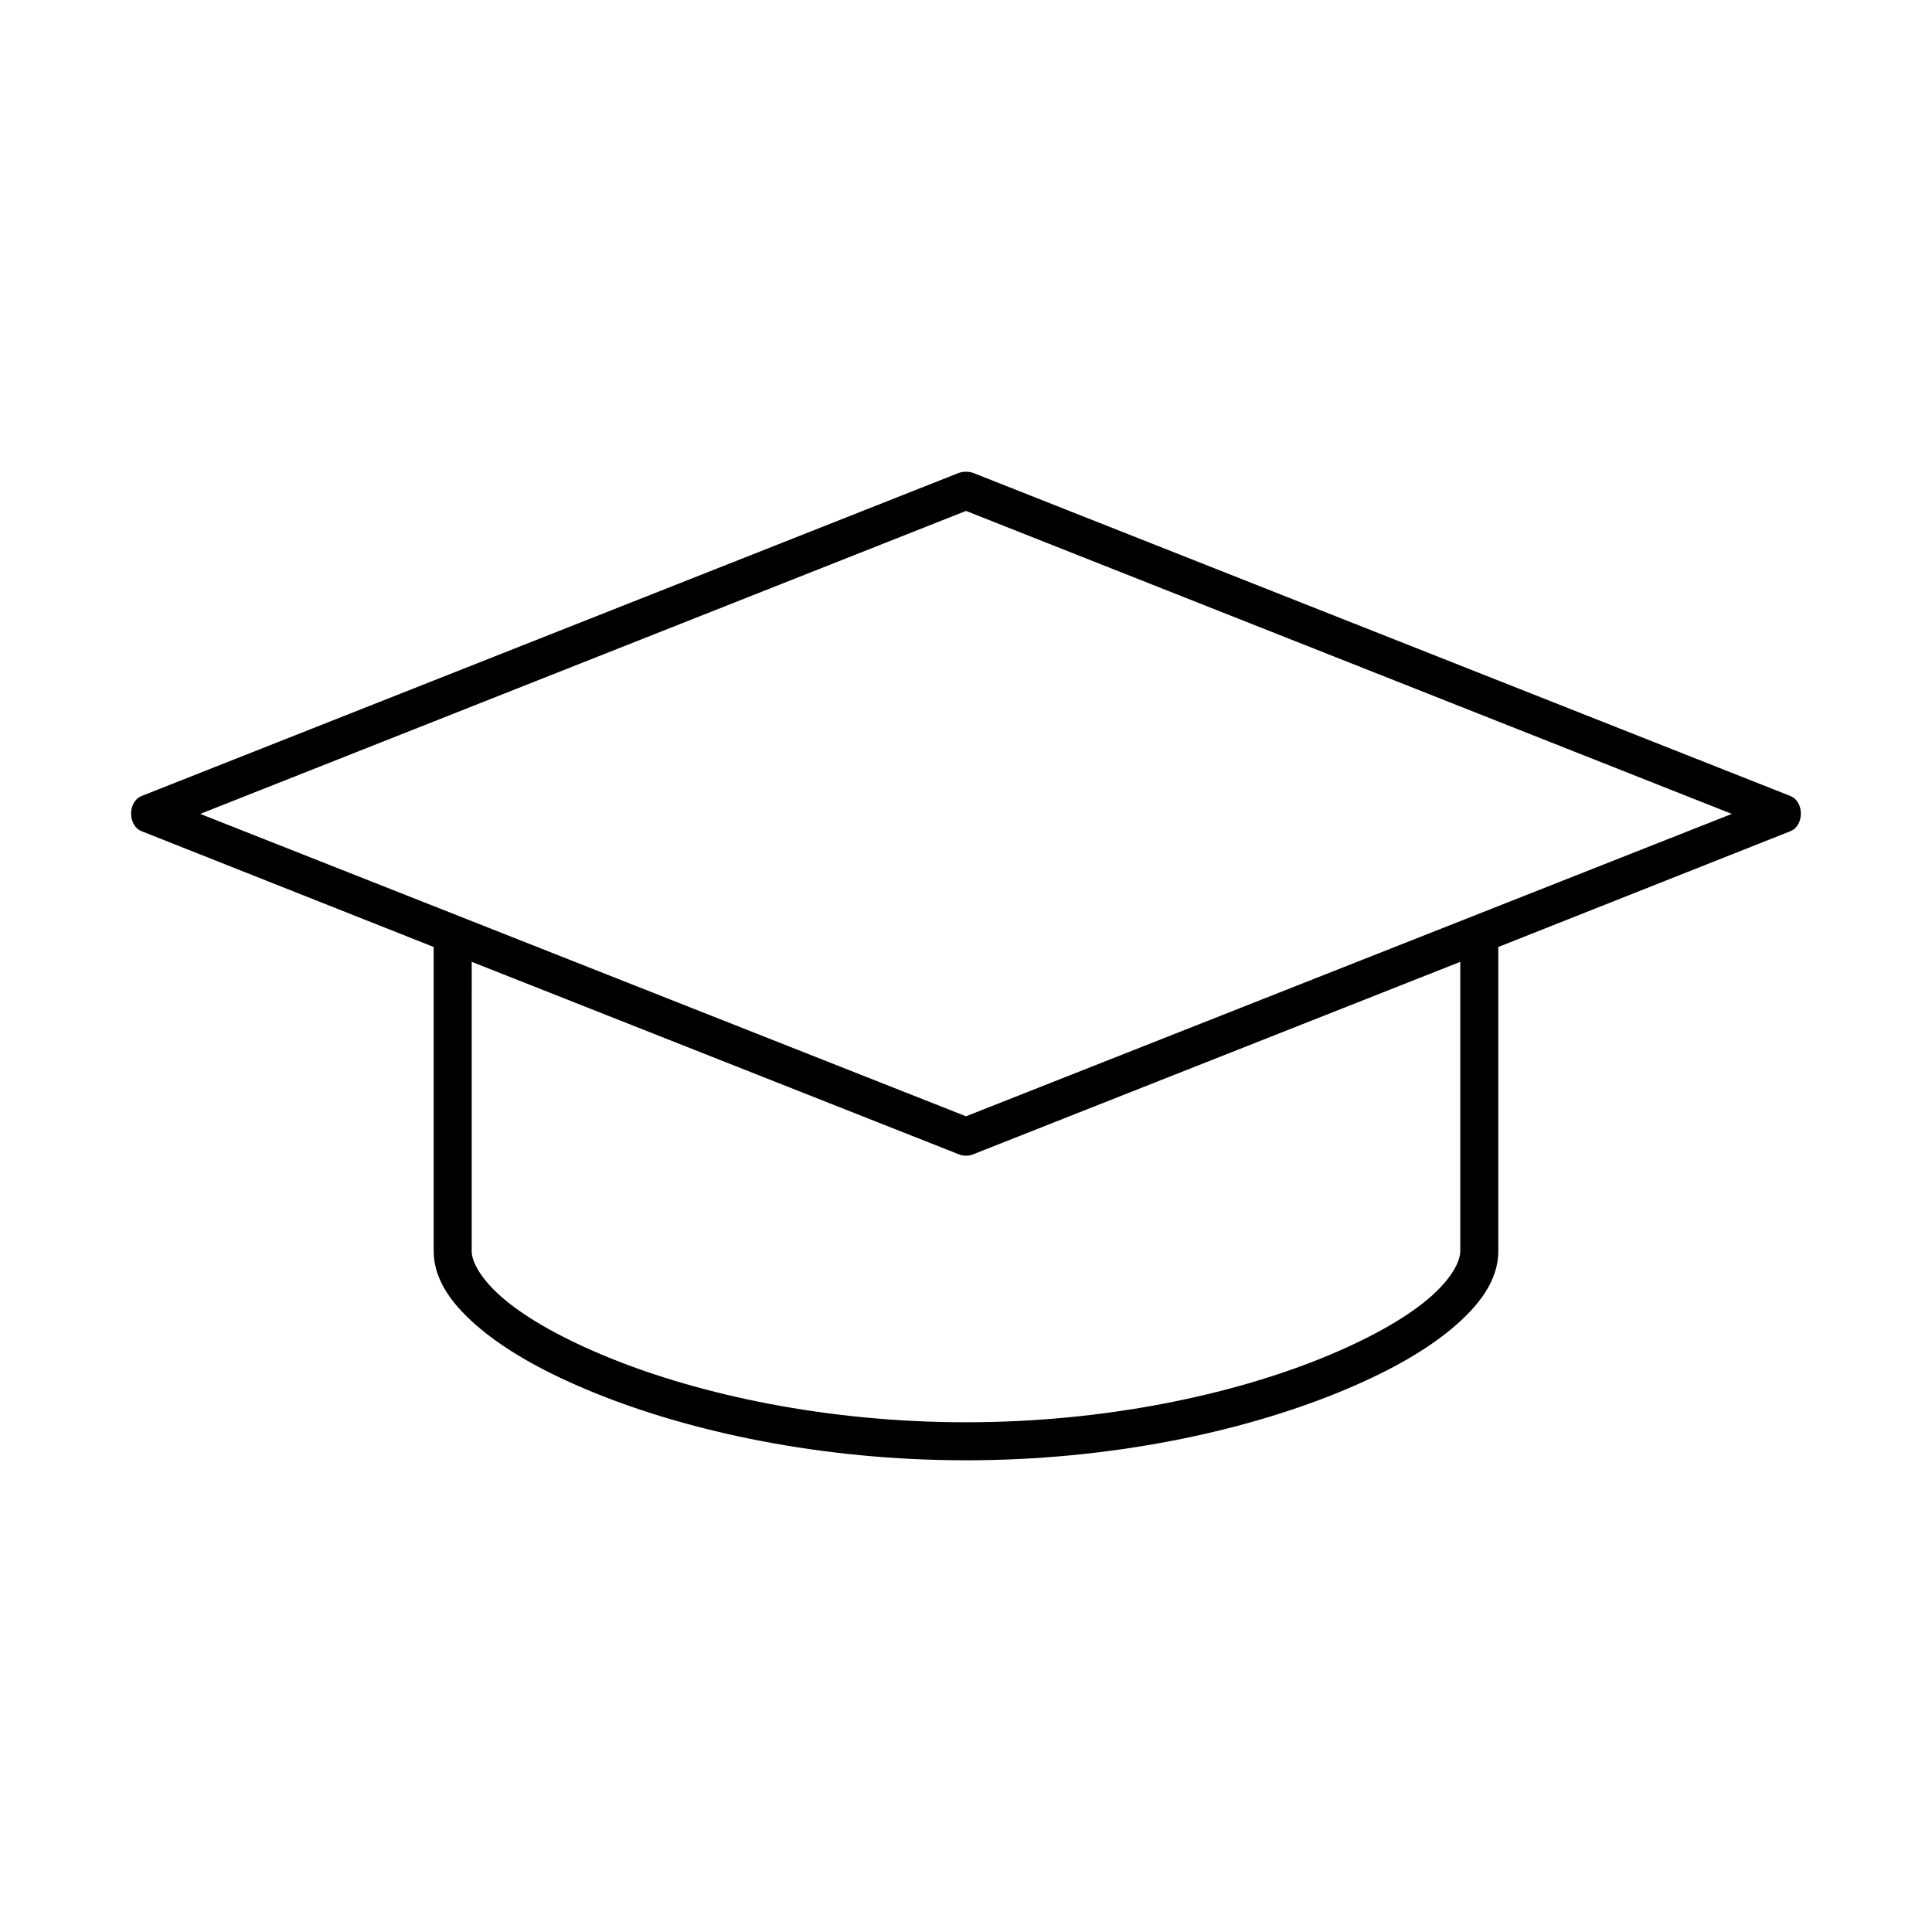
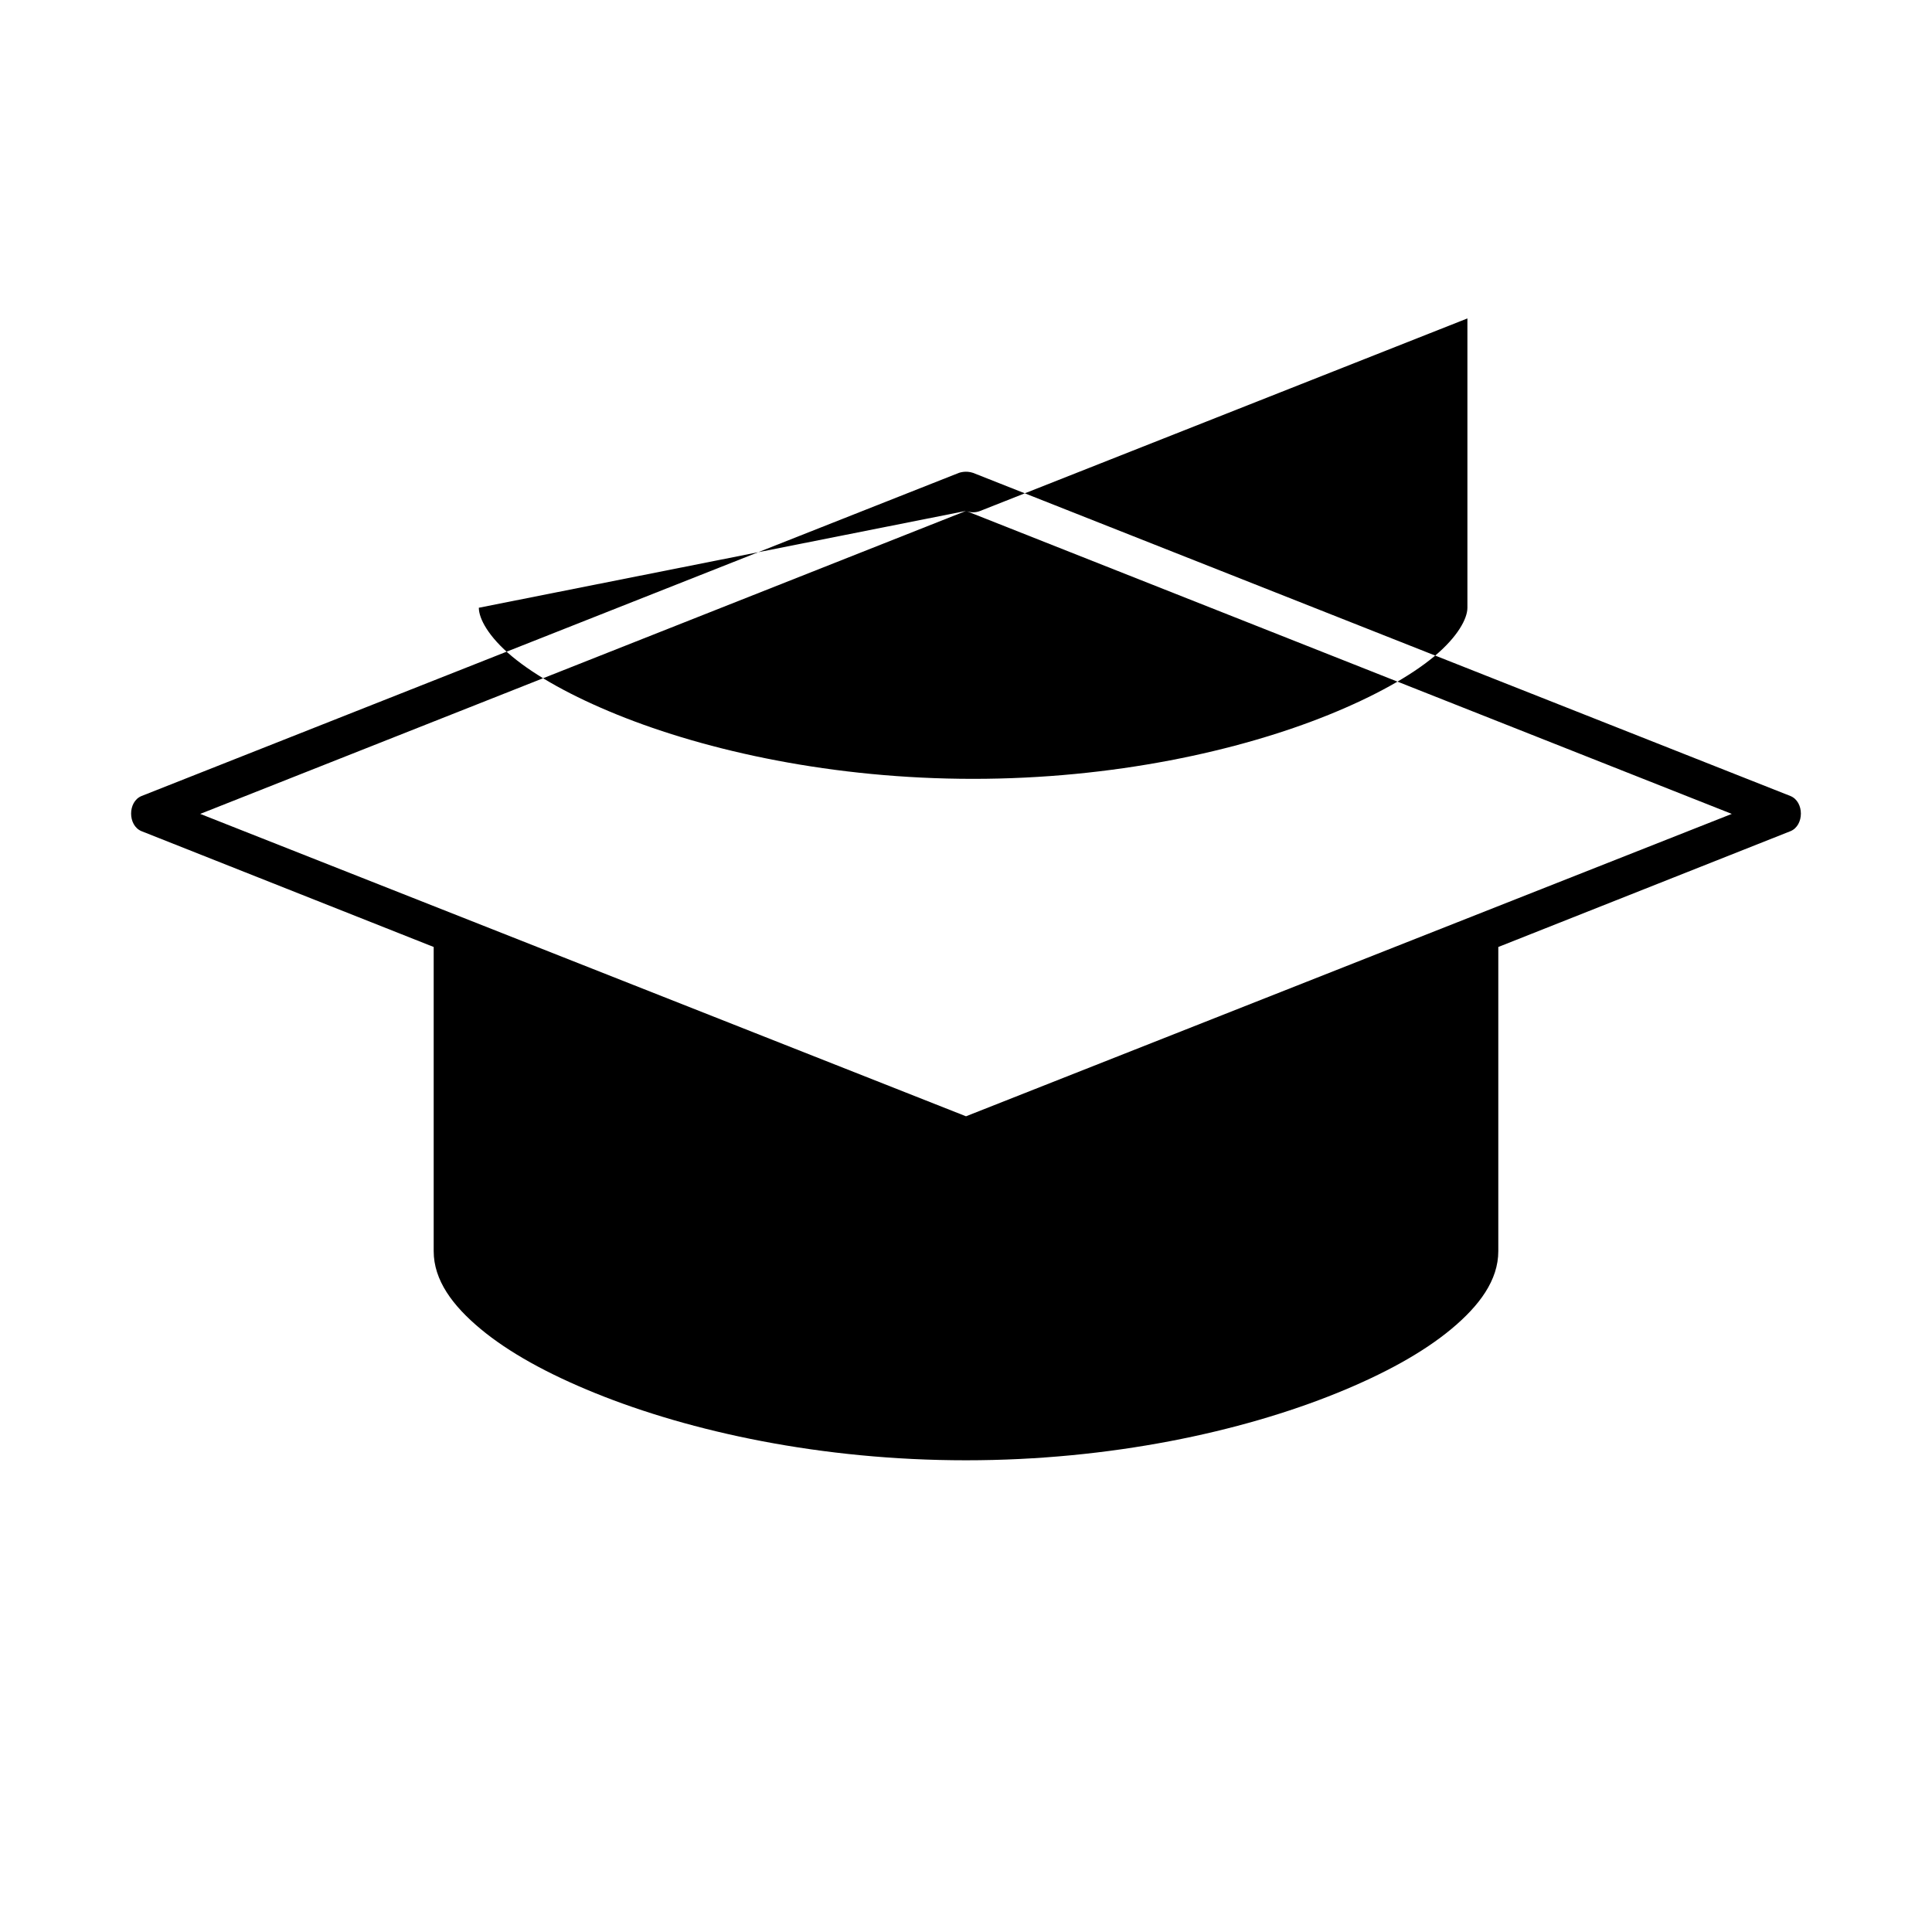
<svg xmlns="http://www.w3.org/2000/svg" fill="#000000" width="800px" height="800px" version="1.1" viewBox="144 144 512 512">
-   <path d="m398.11 269.32-216.64 85.648c-3.633 1.527-3.633 7.762 0 9.289l77.461 30.703v80.609c0 7.688 4.988 14.426 12.438 20.625 7.449 6.199 17.742 11.883 30.387 17.004 25.289 10.242 59.91 17.793 98.242 17.793s72.953-7.547 98.242-17.793c12.645-5.121 22.938-10.805 30.387-17.004 7.449-6.199 12.438-12.938 12.438-20.625v-80.609l77.461-30.703c3.633-1.527 3.633-7.762 0-9.289l-216.64-85.648c-1.898-0.648-3.531-0.082-3.777 0zm1.891 10.078 202.94 80.293-202.94 80.137-202.94-80.137zm-130.99 119.5 129.1 51.012c1.195 0.484 2.582 0.484 3.777 0l129.1-51.012v76.672c0 2.856-2.535 7.684-8.816 12.91-6.281 5.227-15.926 10.59-27.867 15.43-23.887 9.676-57.281 17.004-94.309 17.004s-70.422-7.328-94.309-17.004c-11.941-4.836-21.586-10.203-27.867-15.43-6.281-5.227-8.816-10.055-8.816-12.91z" />
+   <path d="m398.11 269.32-216.64 85.648c-3.633 1.527-3.633 7.762 0 9.289l77.461 30.703v80.609c0 7.688 4.988 14.426 12.438 20.625 7.449 6.199 17.742 11.883 30.387 17.004 25.289 10.242 59.91 17.793 98.242 17.793s72.953-7.547 98.242-17.793c12.645-5.121 22.938-10.805 30.387-17.004 7.449-6.199 12.438-12.938 12.438-20.625v-80.609l77.461-30.703c3.633-1.527 3.633-7.762 0-9.289l-216.64-85.648c-1.898-0.648-3.531-0.082-3.777 0zm1.891 10.078 202.94 80.293-202.94 80.137-202.94-80.137zc1.195 0.484 2.582 0.484 3.777 0l129.1-51.012v76.672c0 2.856-2.535 7.684-8.816 12.91-6.281 5.227-15.926 10.59-27.867 15.43-23.887 9.676-57.281 17.004-94.309 17.004s-70.422-7.328-94.309-17.004c-11.941-4.836-21.586-10.203-27.867-15.43-6.281-5.227-8.816-10.055-8.816-12.91z" />
</svg>